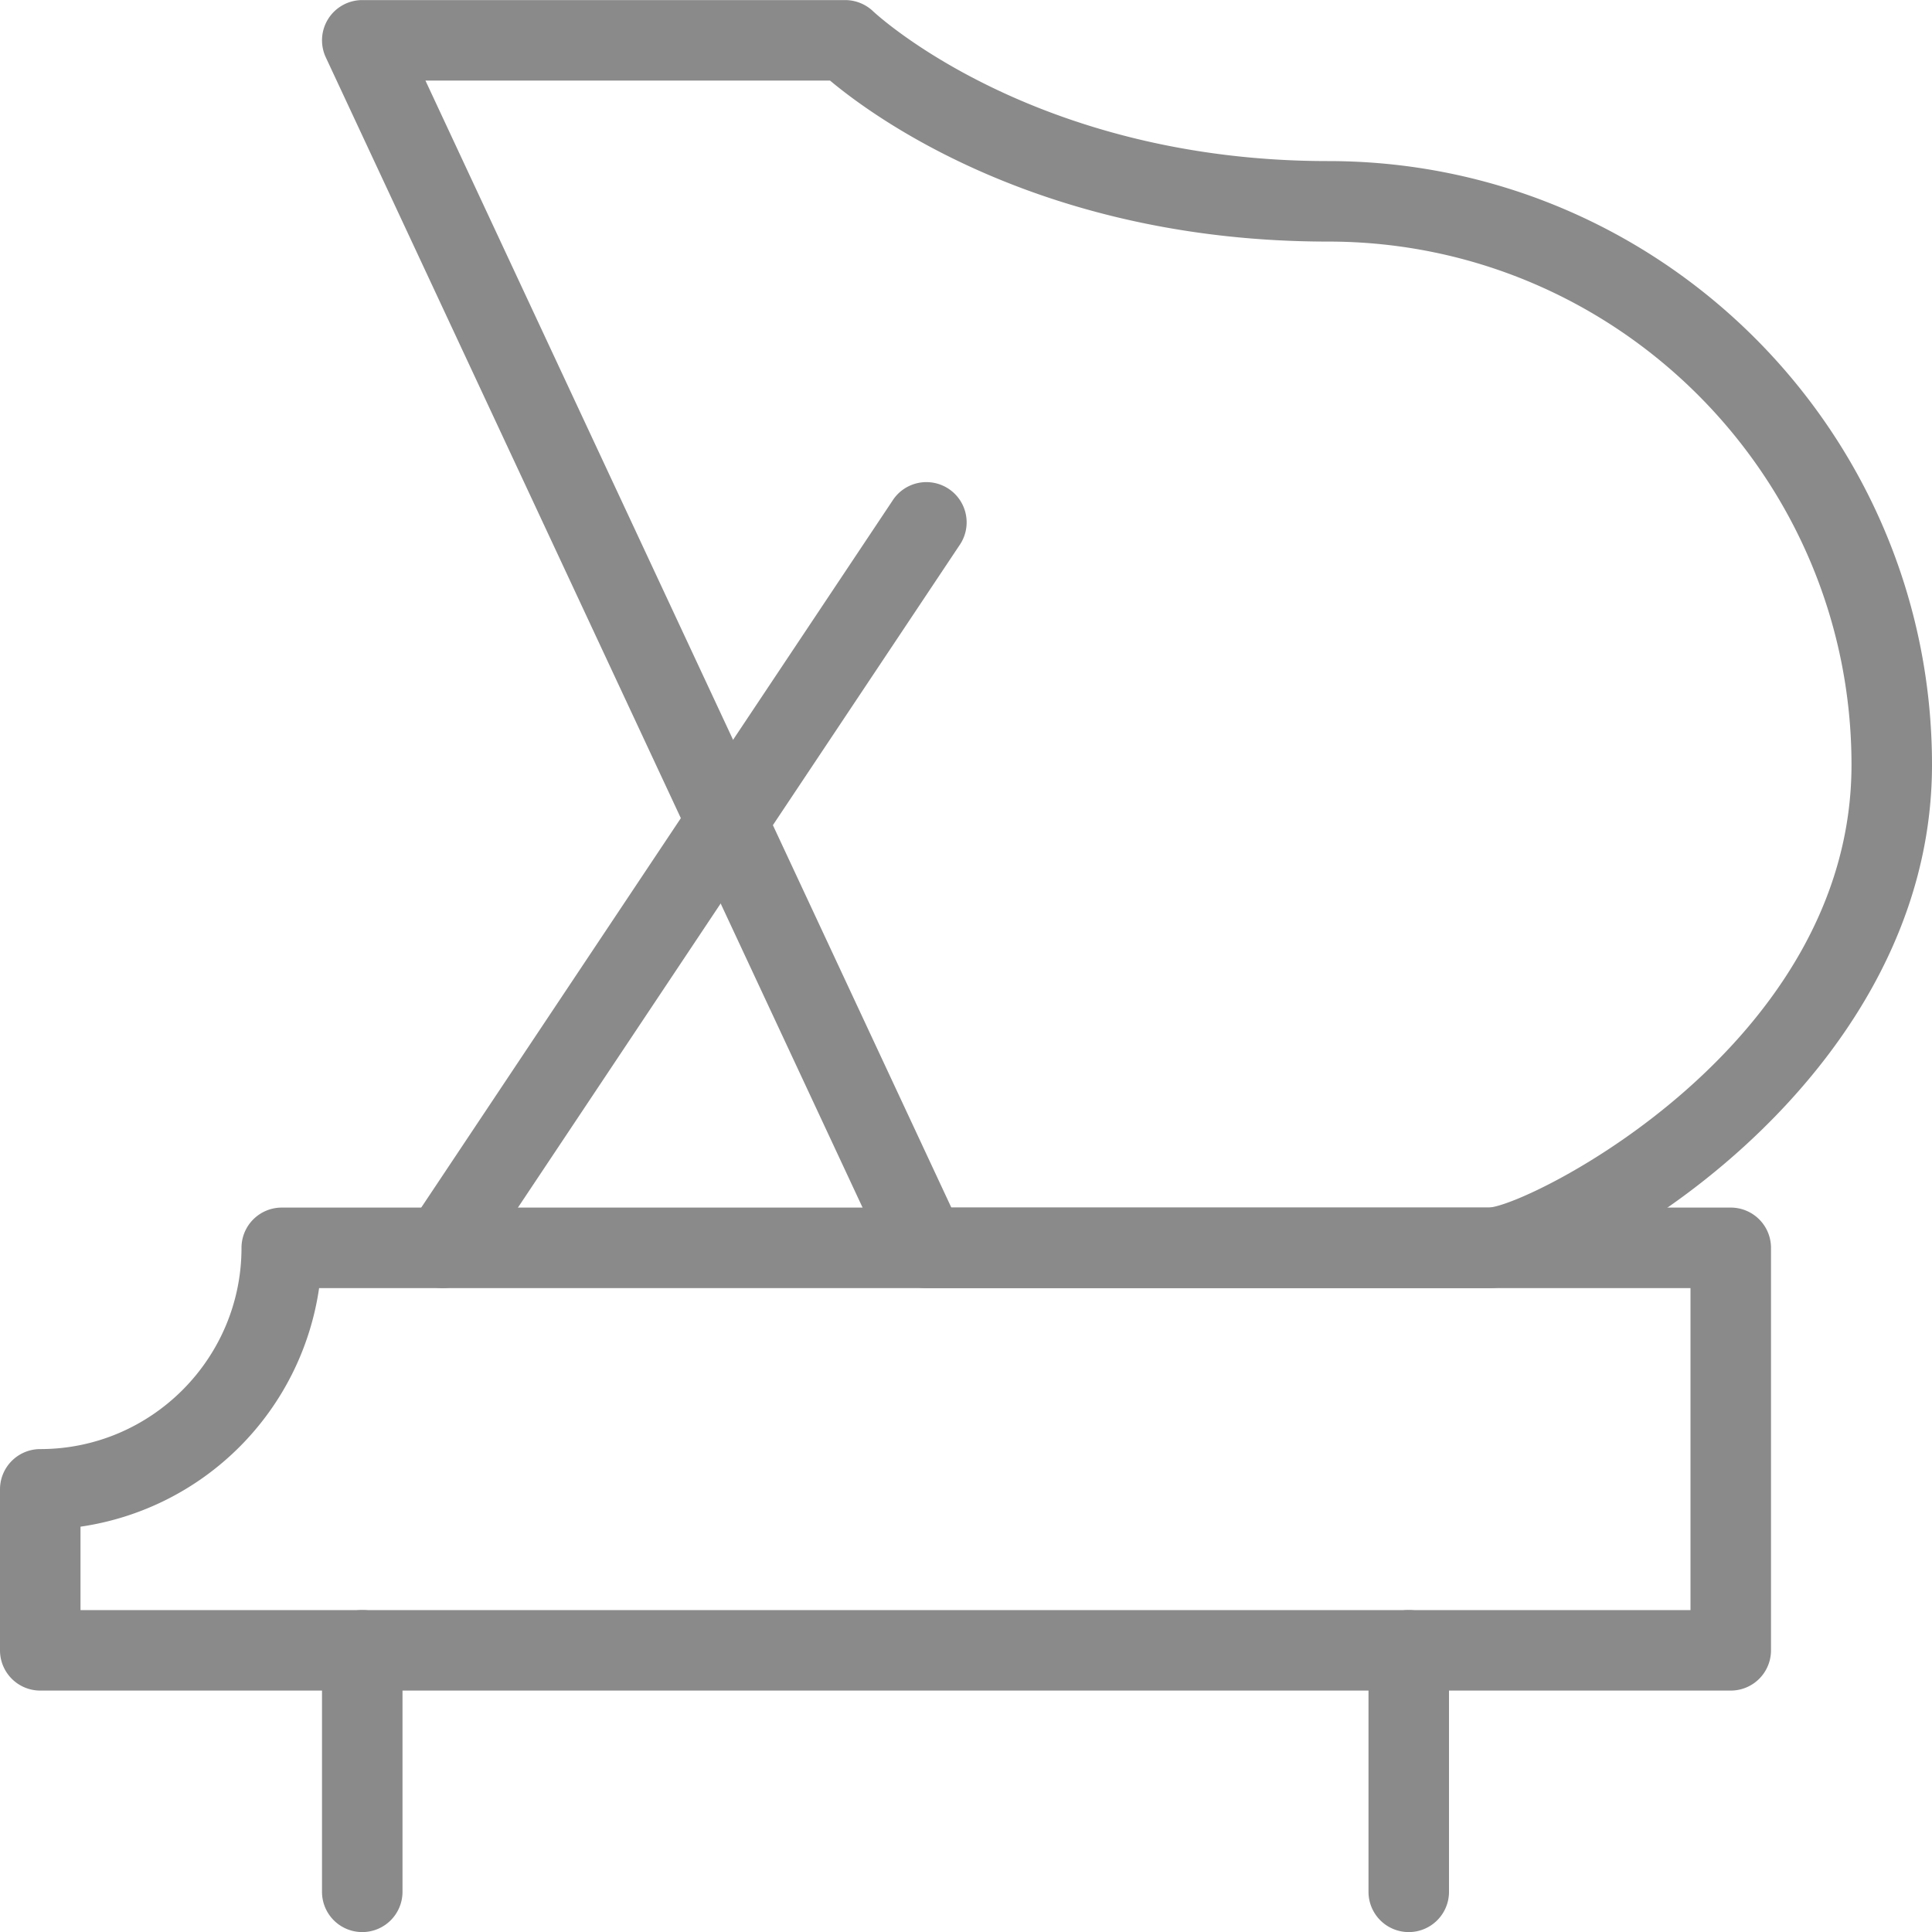
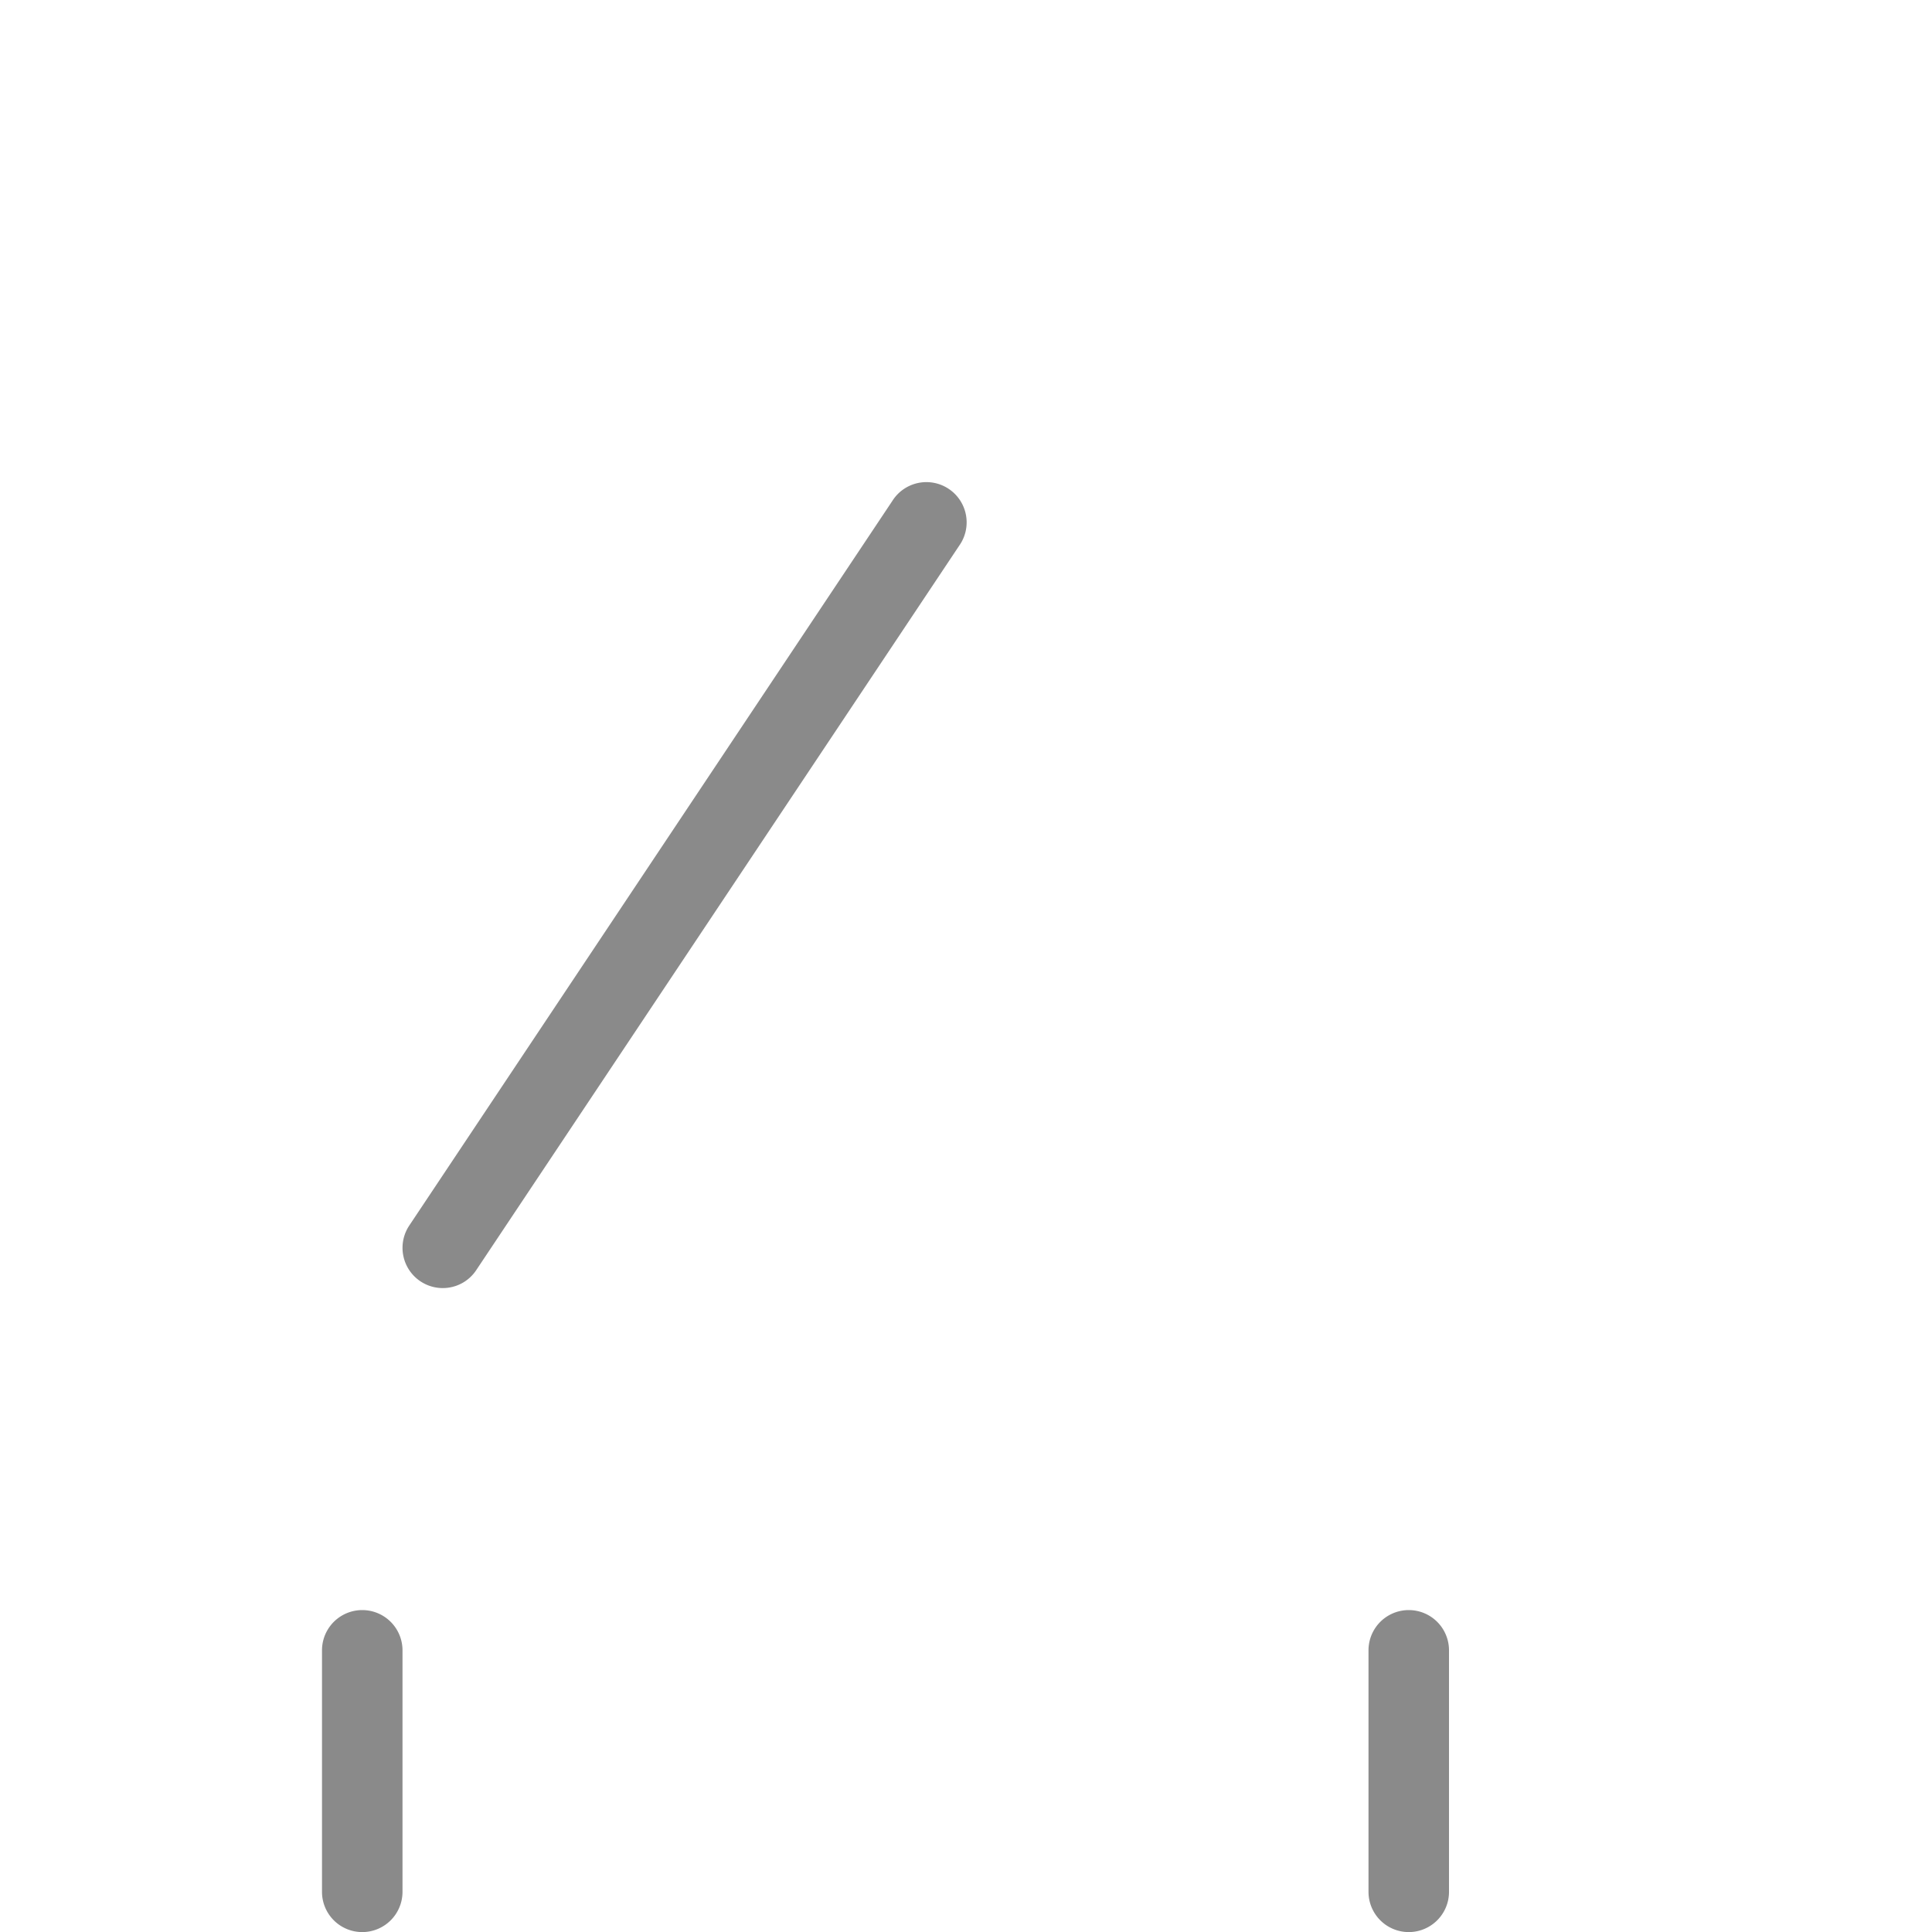
<svg xmlns="http://www.w3.org/2000/svg" t="1756129188788" class="icon" viewBox="0 0 1024 1024" version="1.1" p-id="2501" width="32" height="32">
-   <path d="M789.333 682.709h-298.667a21.291 21.291 0 0 1-19.328-12.331l-298.667-640A21.333 21.333 0 0 1 192 0.043h256c5.504 0 10.837 2.176 14.805 5.973 0.853 0.811 84.779 79.36 241.195 79.36 176.469 0 320 143.531 320 320 0 169.899-187.691 277.333-234.667 277.333z m-285.099-42.667h284.971c21.632-1.365 192.128-85.845 192.128-234.667 0-152.917-124.416-277.333-277.333-277.333-150.229 0-239.573-64.853-264.064-85.333H225.493l278.741 597.333z" fill="#8a8a8a" p-id="2502" />
  <path d="M234.667 682.709a21.333 21.333 0 0 1-17.749-33.152l256-384a21.333 21.333 0 1 1 35.499 23.637l-256 384a21.248 21.248 0 0 1-17.749 9.515zM746.667 1024.043a21.333 21.333 0 0 1-21.333-21.333v-128a21.333 21.333 0 0 1 42.667 0v128a21.333 21.333 0 0 1-21.333 21.333zM192 1024.043a21.333 21.333 0 0 1-21.333-21.333v-128a21.333 21.333 0 0 1 42.667 0v128a21.333 21.333 0 0 1-21.333 21.333z" fill="#8a8a8a" p-id="2503" />
-   <path d="M917.333 896.043H21.333a21.333 21.333 0 0 1-21.333-21.333v-85.333a21.333 21.333 0 0 1 21.333-21.333c58.795 0 106.667-47.872 106.667-106.667a21.333 21.333 0 0 1 21.333-21.333h768a21.333 21.333 0 0 1 21.333 21.333v213.333a21.333 21.333 0 0 1-21.333 21.333z m-874.667-42.667h853.333v-170.667H169.131A149.504 149.504 0 0 1 42.667 809.173v44.203z" fill="#8a8a8a" p-id="2504" />
</svg>